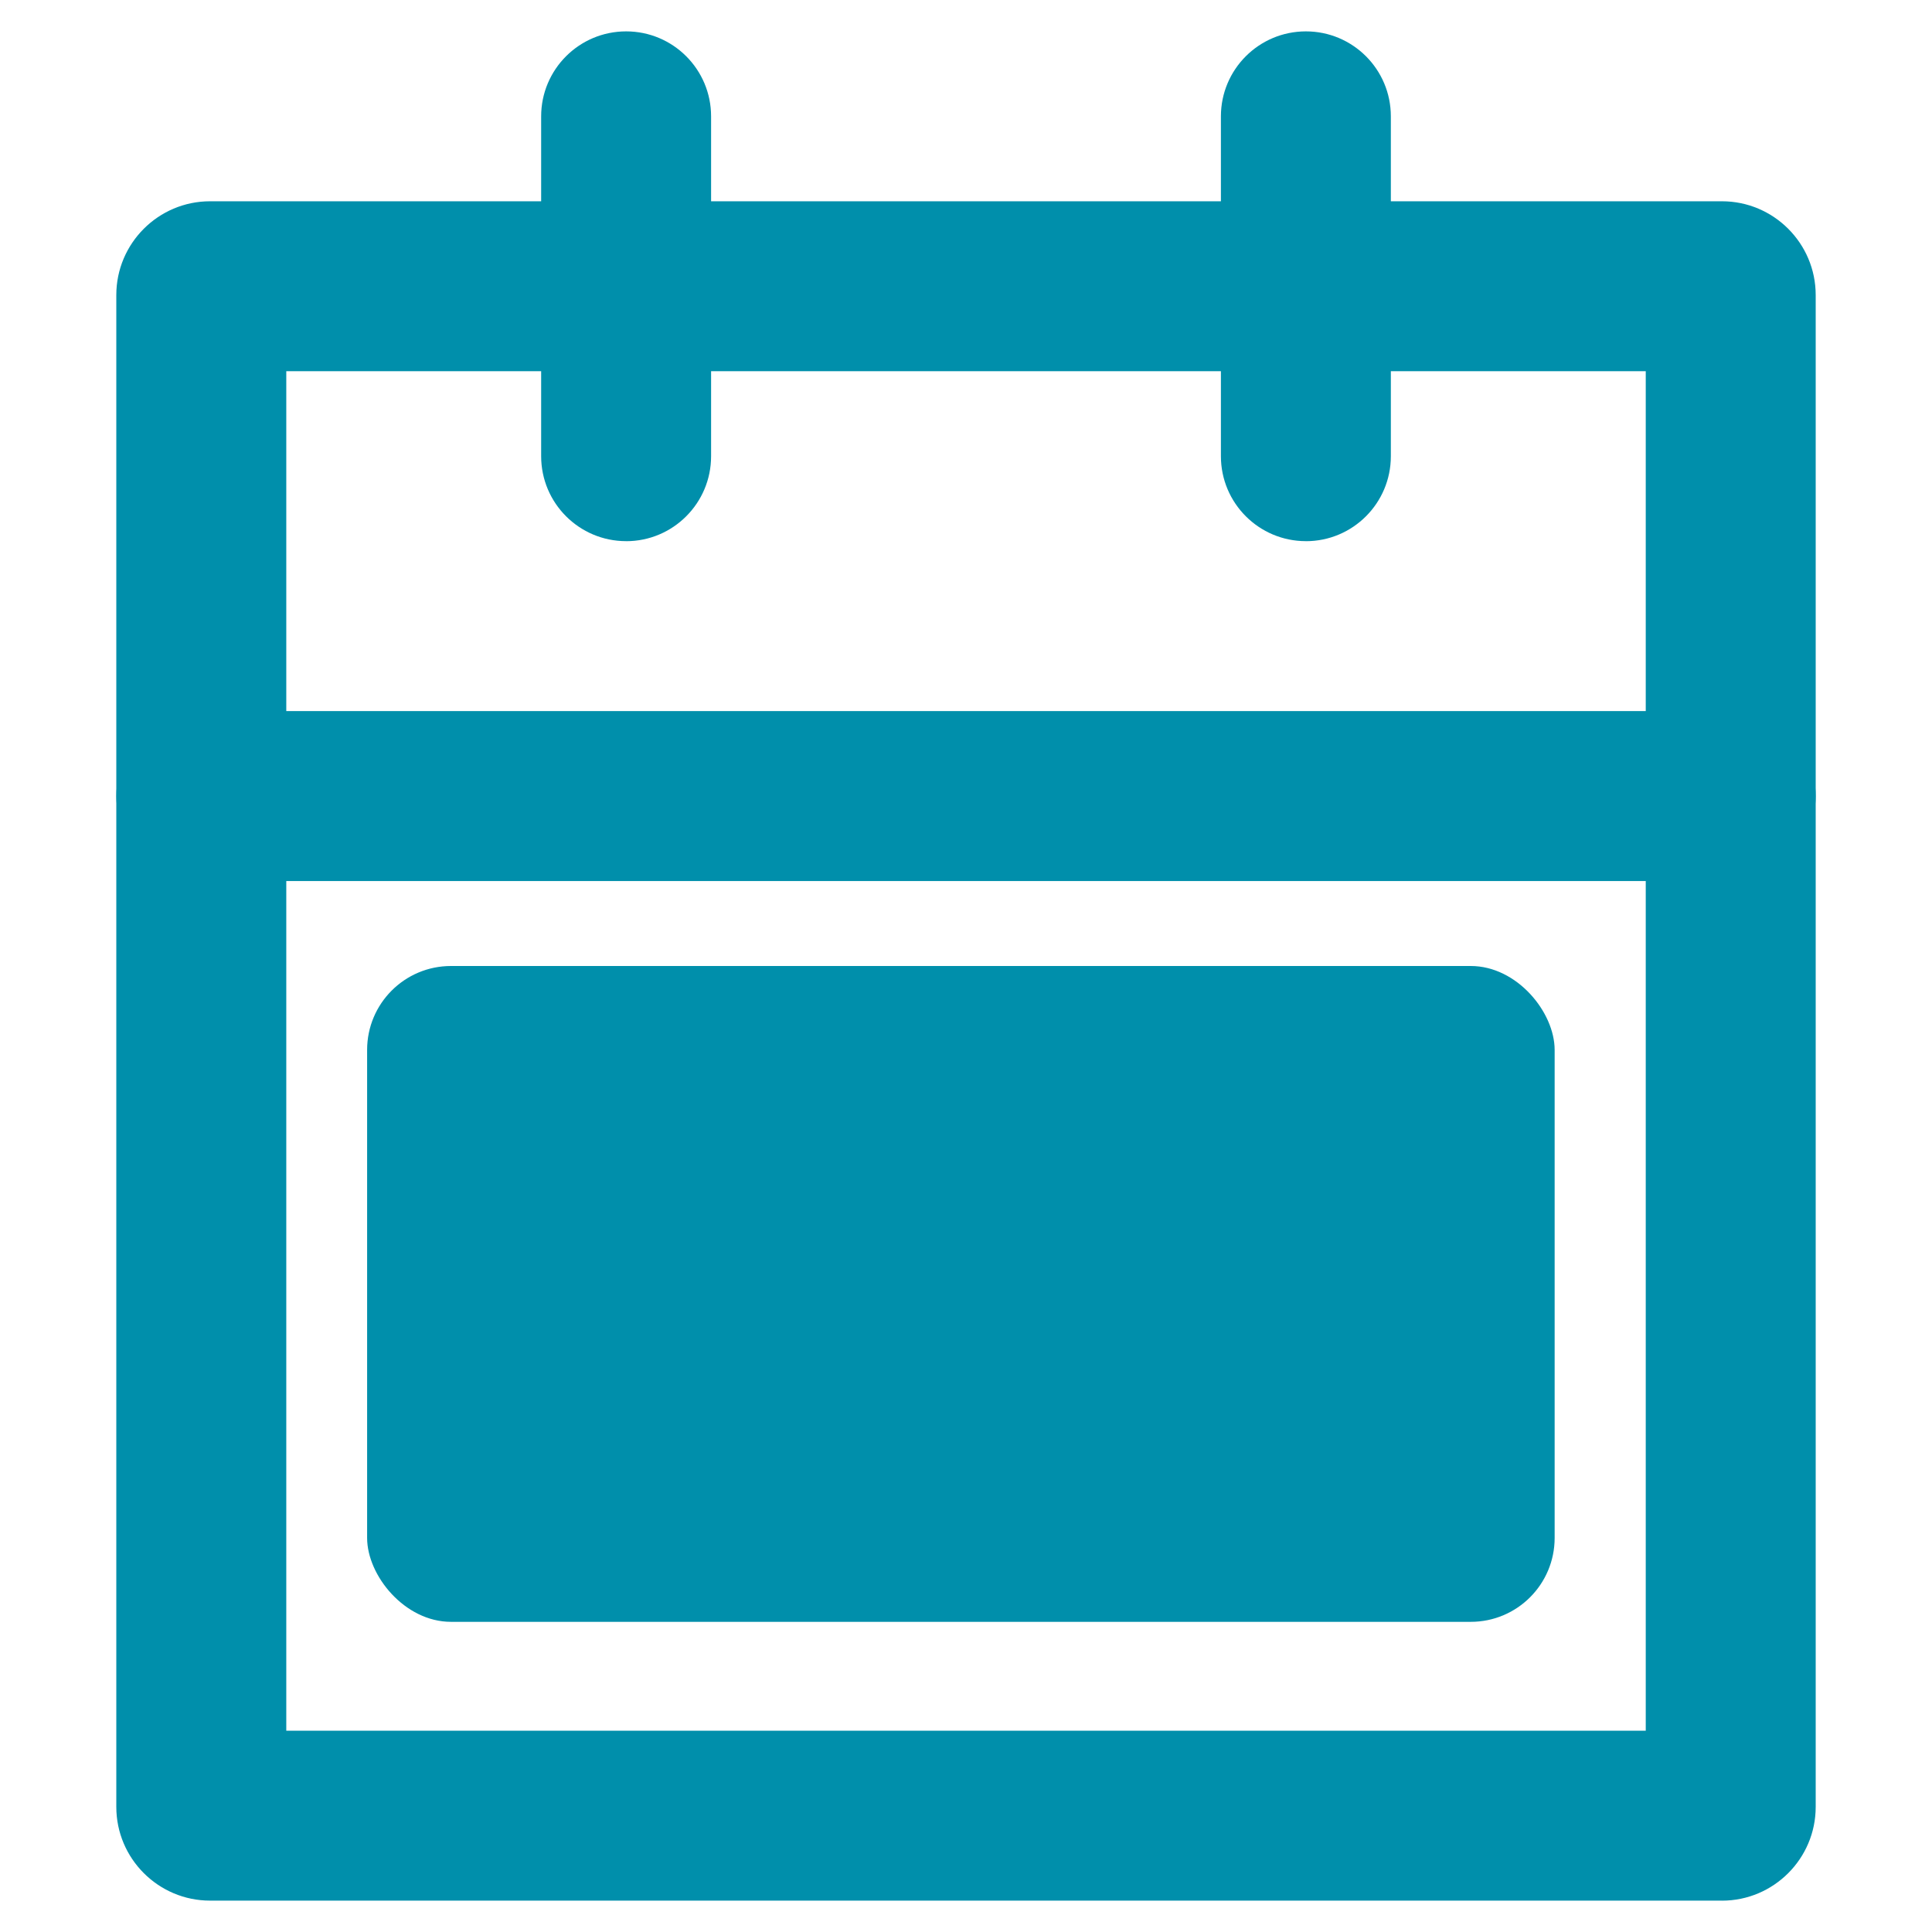
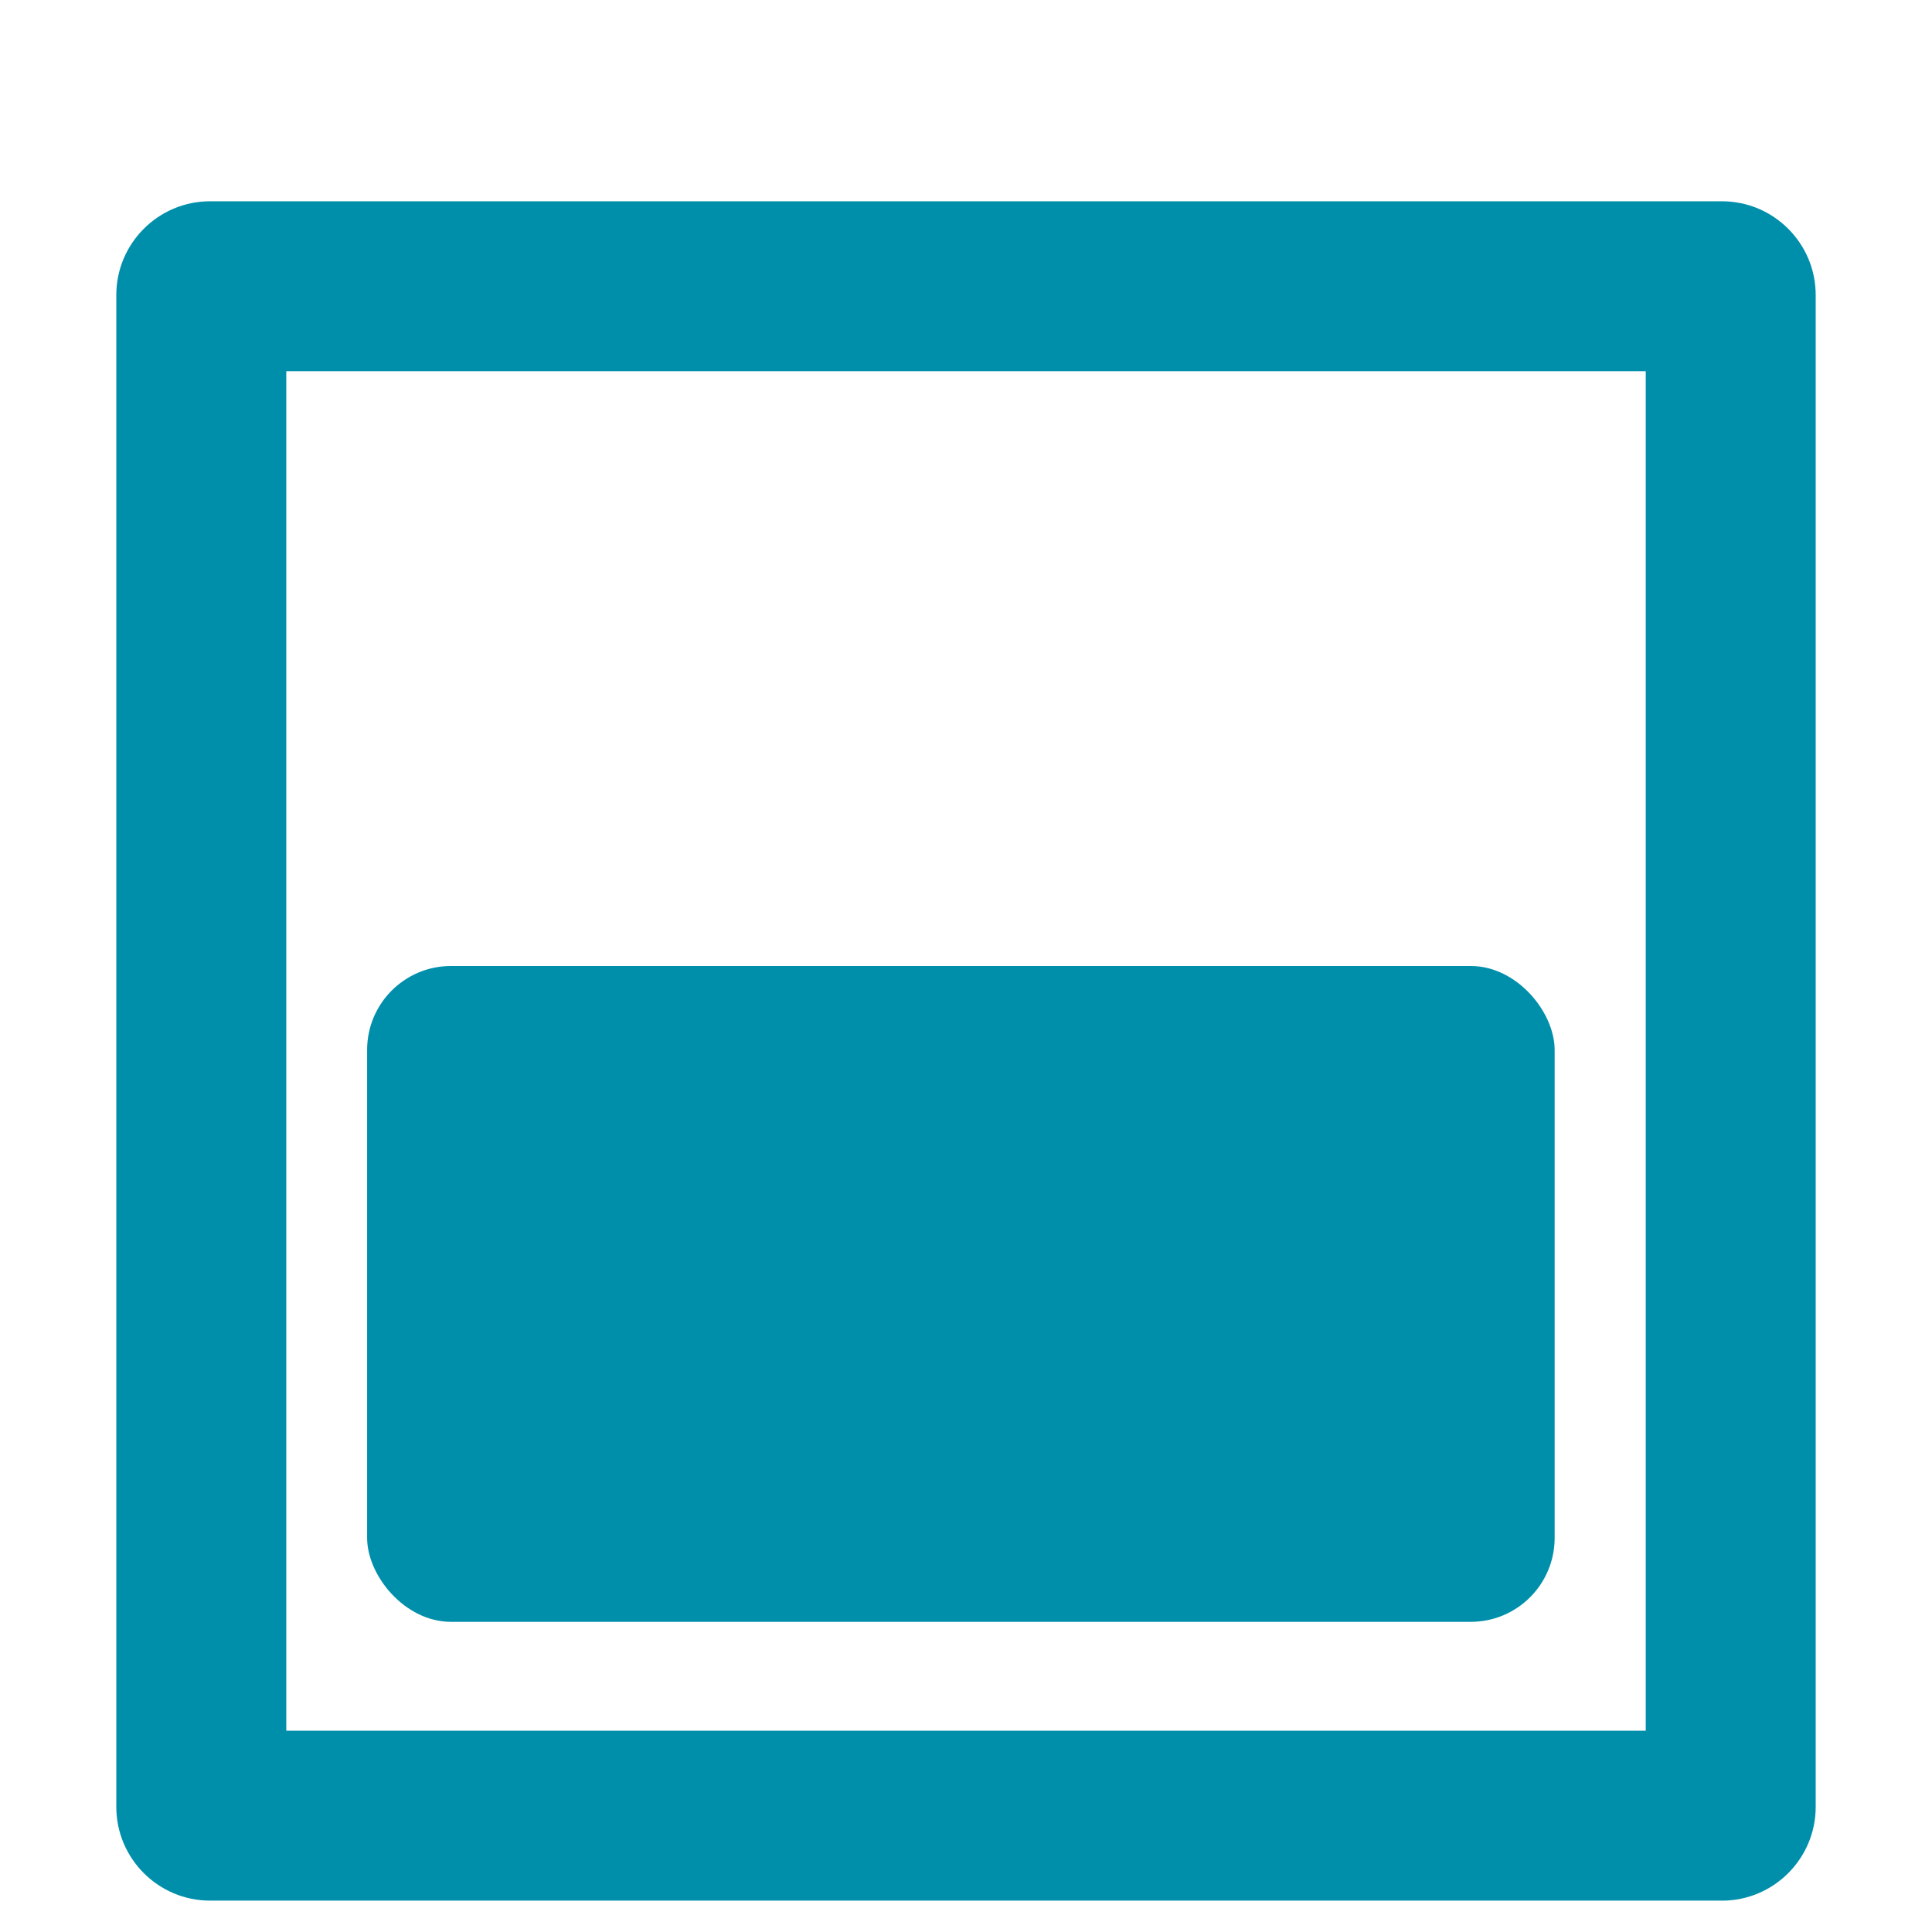
<svg xmlns="http://www.w3.org/2000/svg" id="Layer_1" data-name="Layer 1" viewBox="0 0 500 500">
  <defs>
    <style>
      .cls-1 {
        fill: #008fab;
      }
    </style>
  </defs>
  <path class="cls-1" d="M445.64,491.88H54.36c-13.37,0-24.26-10.88-24.26-24.26V76.35c0-13.37,10.88-24.26,24.26-24.26h391.28c13.37,0,24.26,10.88,24.26,24.26v391.28c0,13.37-10.88,24.26-24.26,24.26ZM74.09,447.9h351.83V96.07H74.09v351.83ZM445.64,96.07h.01-.01Z" />
-   <path class="cls-1" d="M337.96,140.05c-12.14,0-21.99-9.84-21.99-21.99V30.11c0-12.14,9.84-21.99,21.99-21.99s21.99,9.84,21.99,21.99v87.96c0,12.14-9.84,21.99-21.99,21.99Z" />
-   <path class="cls-1" d="M162.04,140.05c-12.14,0-21.99-9.84-21.99-21.99V30.11c0-12.14,9.84-21.99,21.99-21.99s21.99,9.84,21.99,21.99v87.96c0,12.14-9.84,21.99-21.99,21.99Z" />
-   <path class="cls-1" d="M447.9,228.01H52.1c-12.14,0-21.99-9.84-21.99-21.99s9.84-21.99,21.99-21.99h395.81c12.14,0,21.99,9.84,21.99,21.99s-9.84,21.99-21.99,21.99Z" />
  <rect class="cls-1" x="95.01" y="250" width="307.33" height="169.73" rx="21.71" ry="21.71" />
</svg>